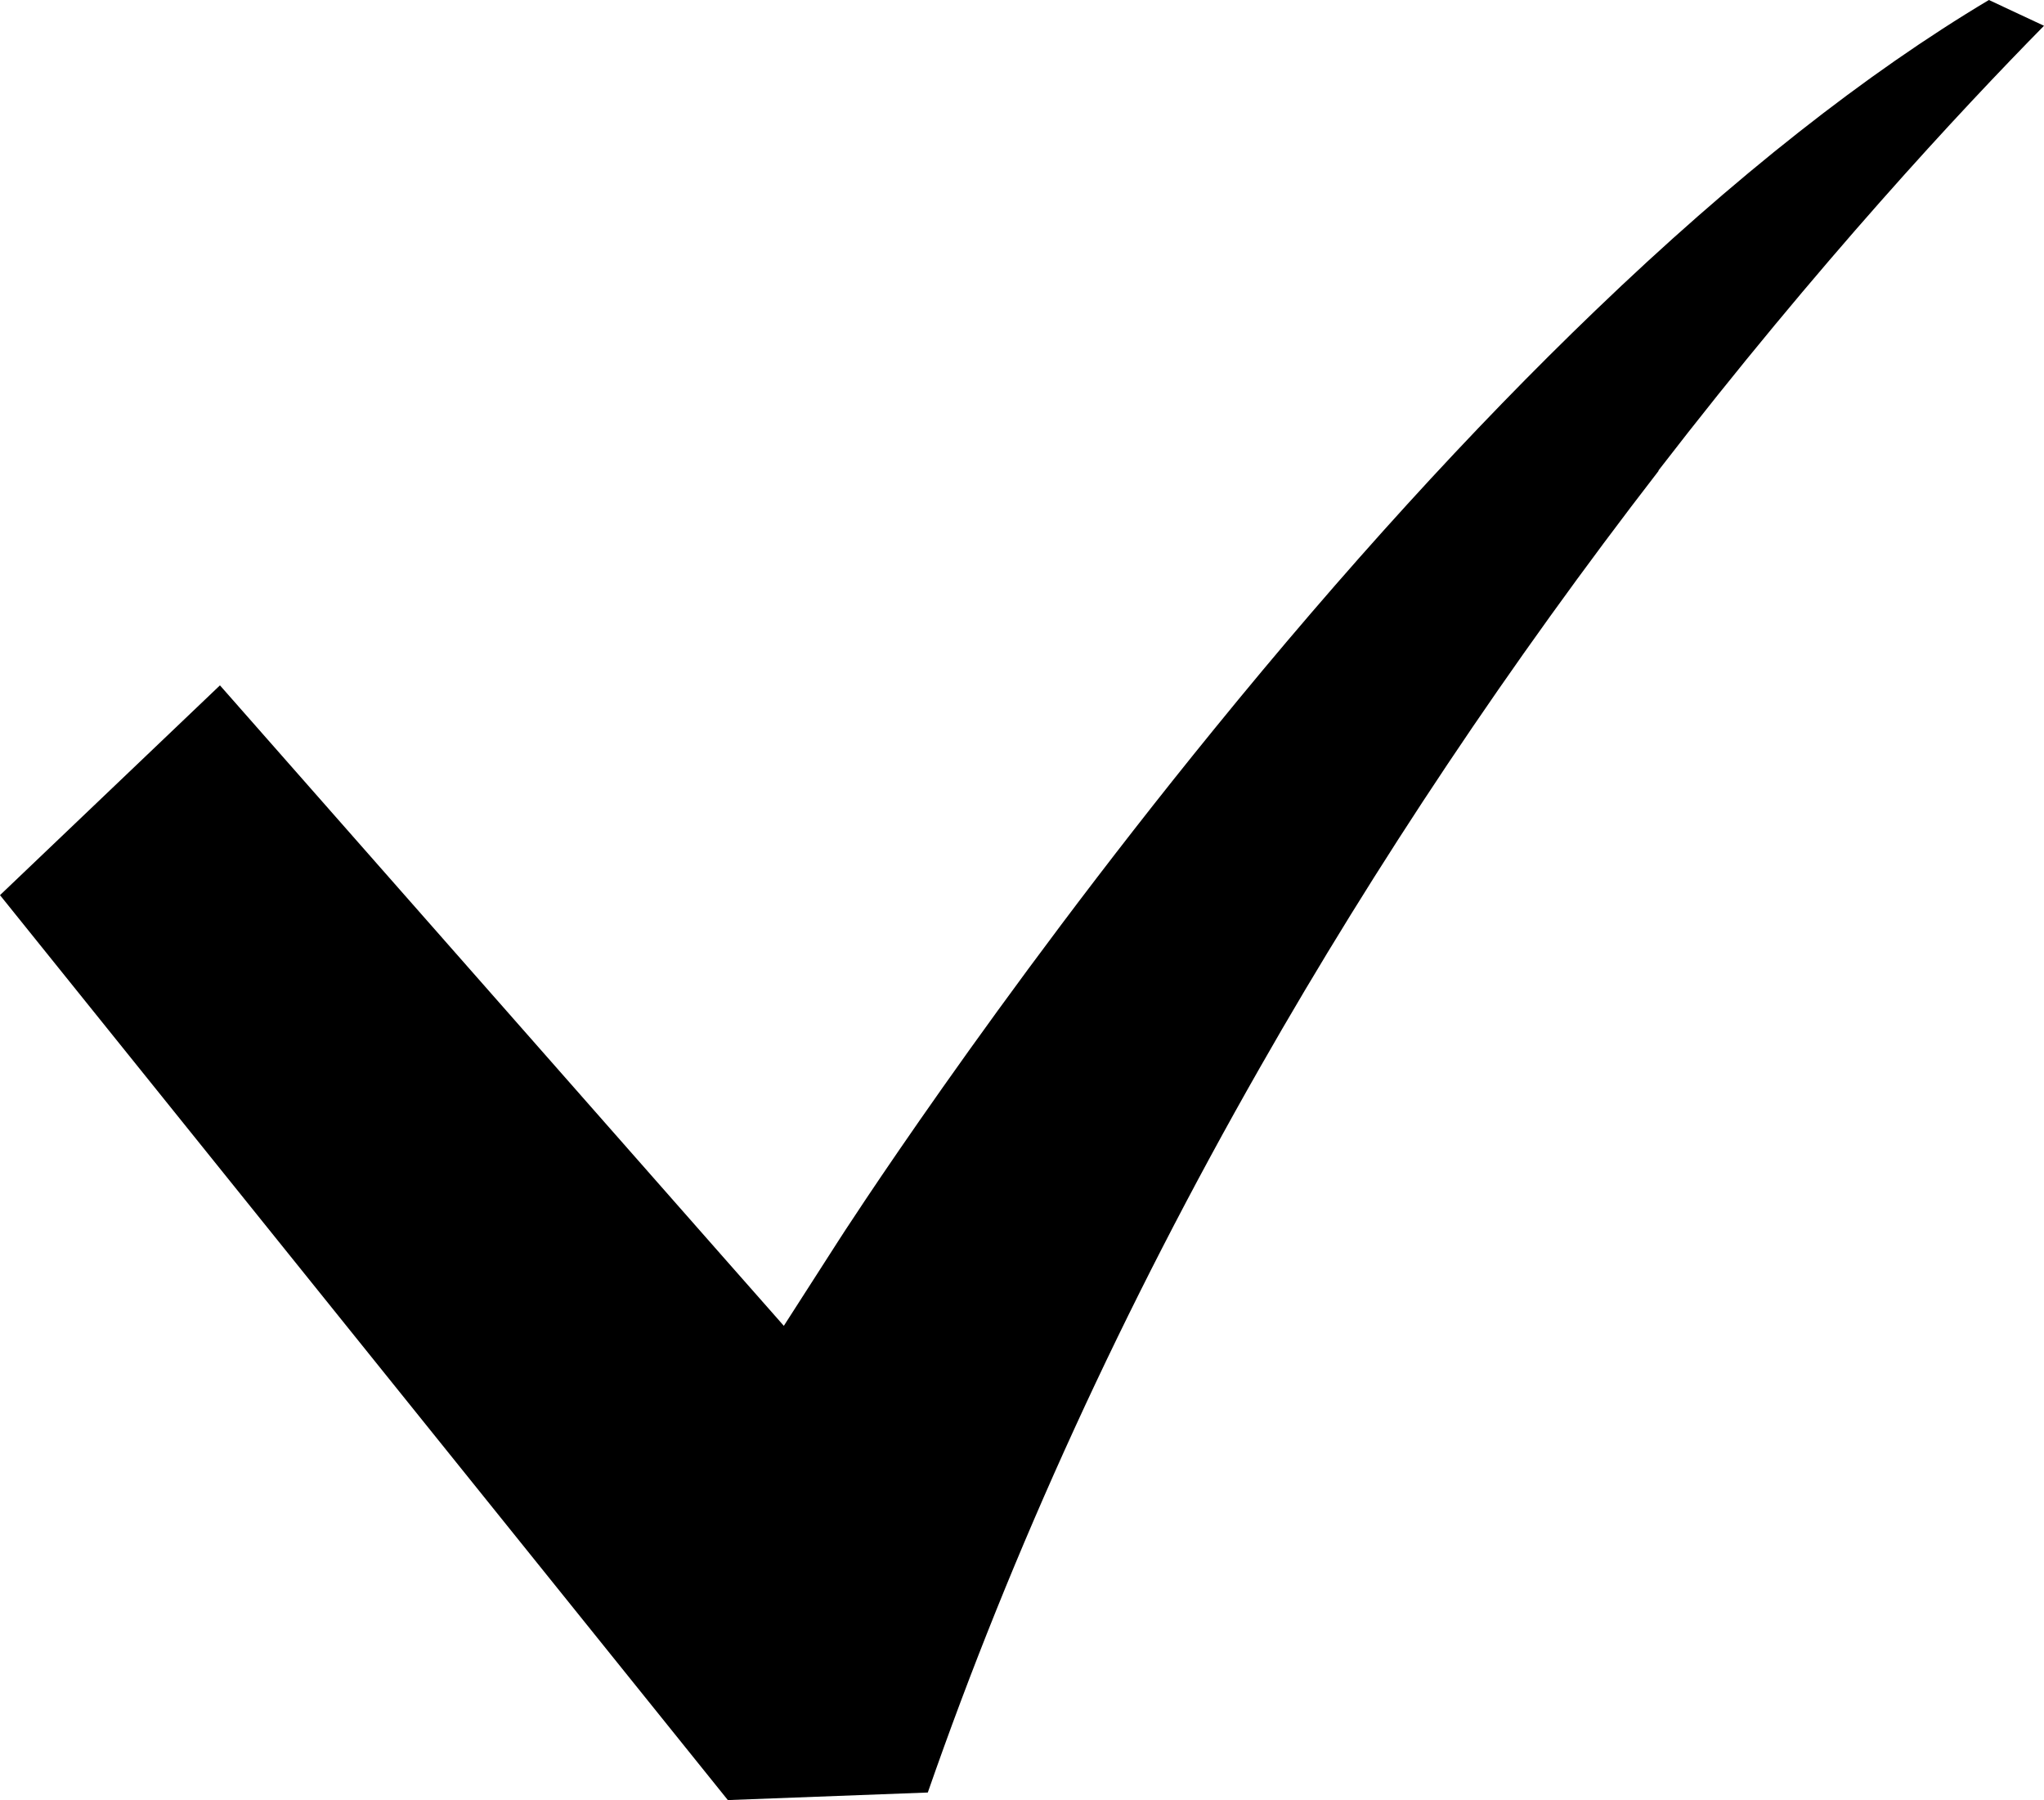
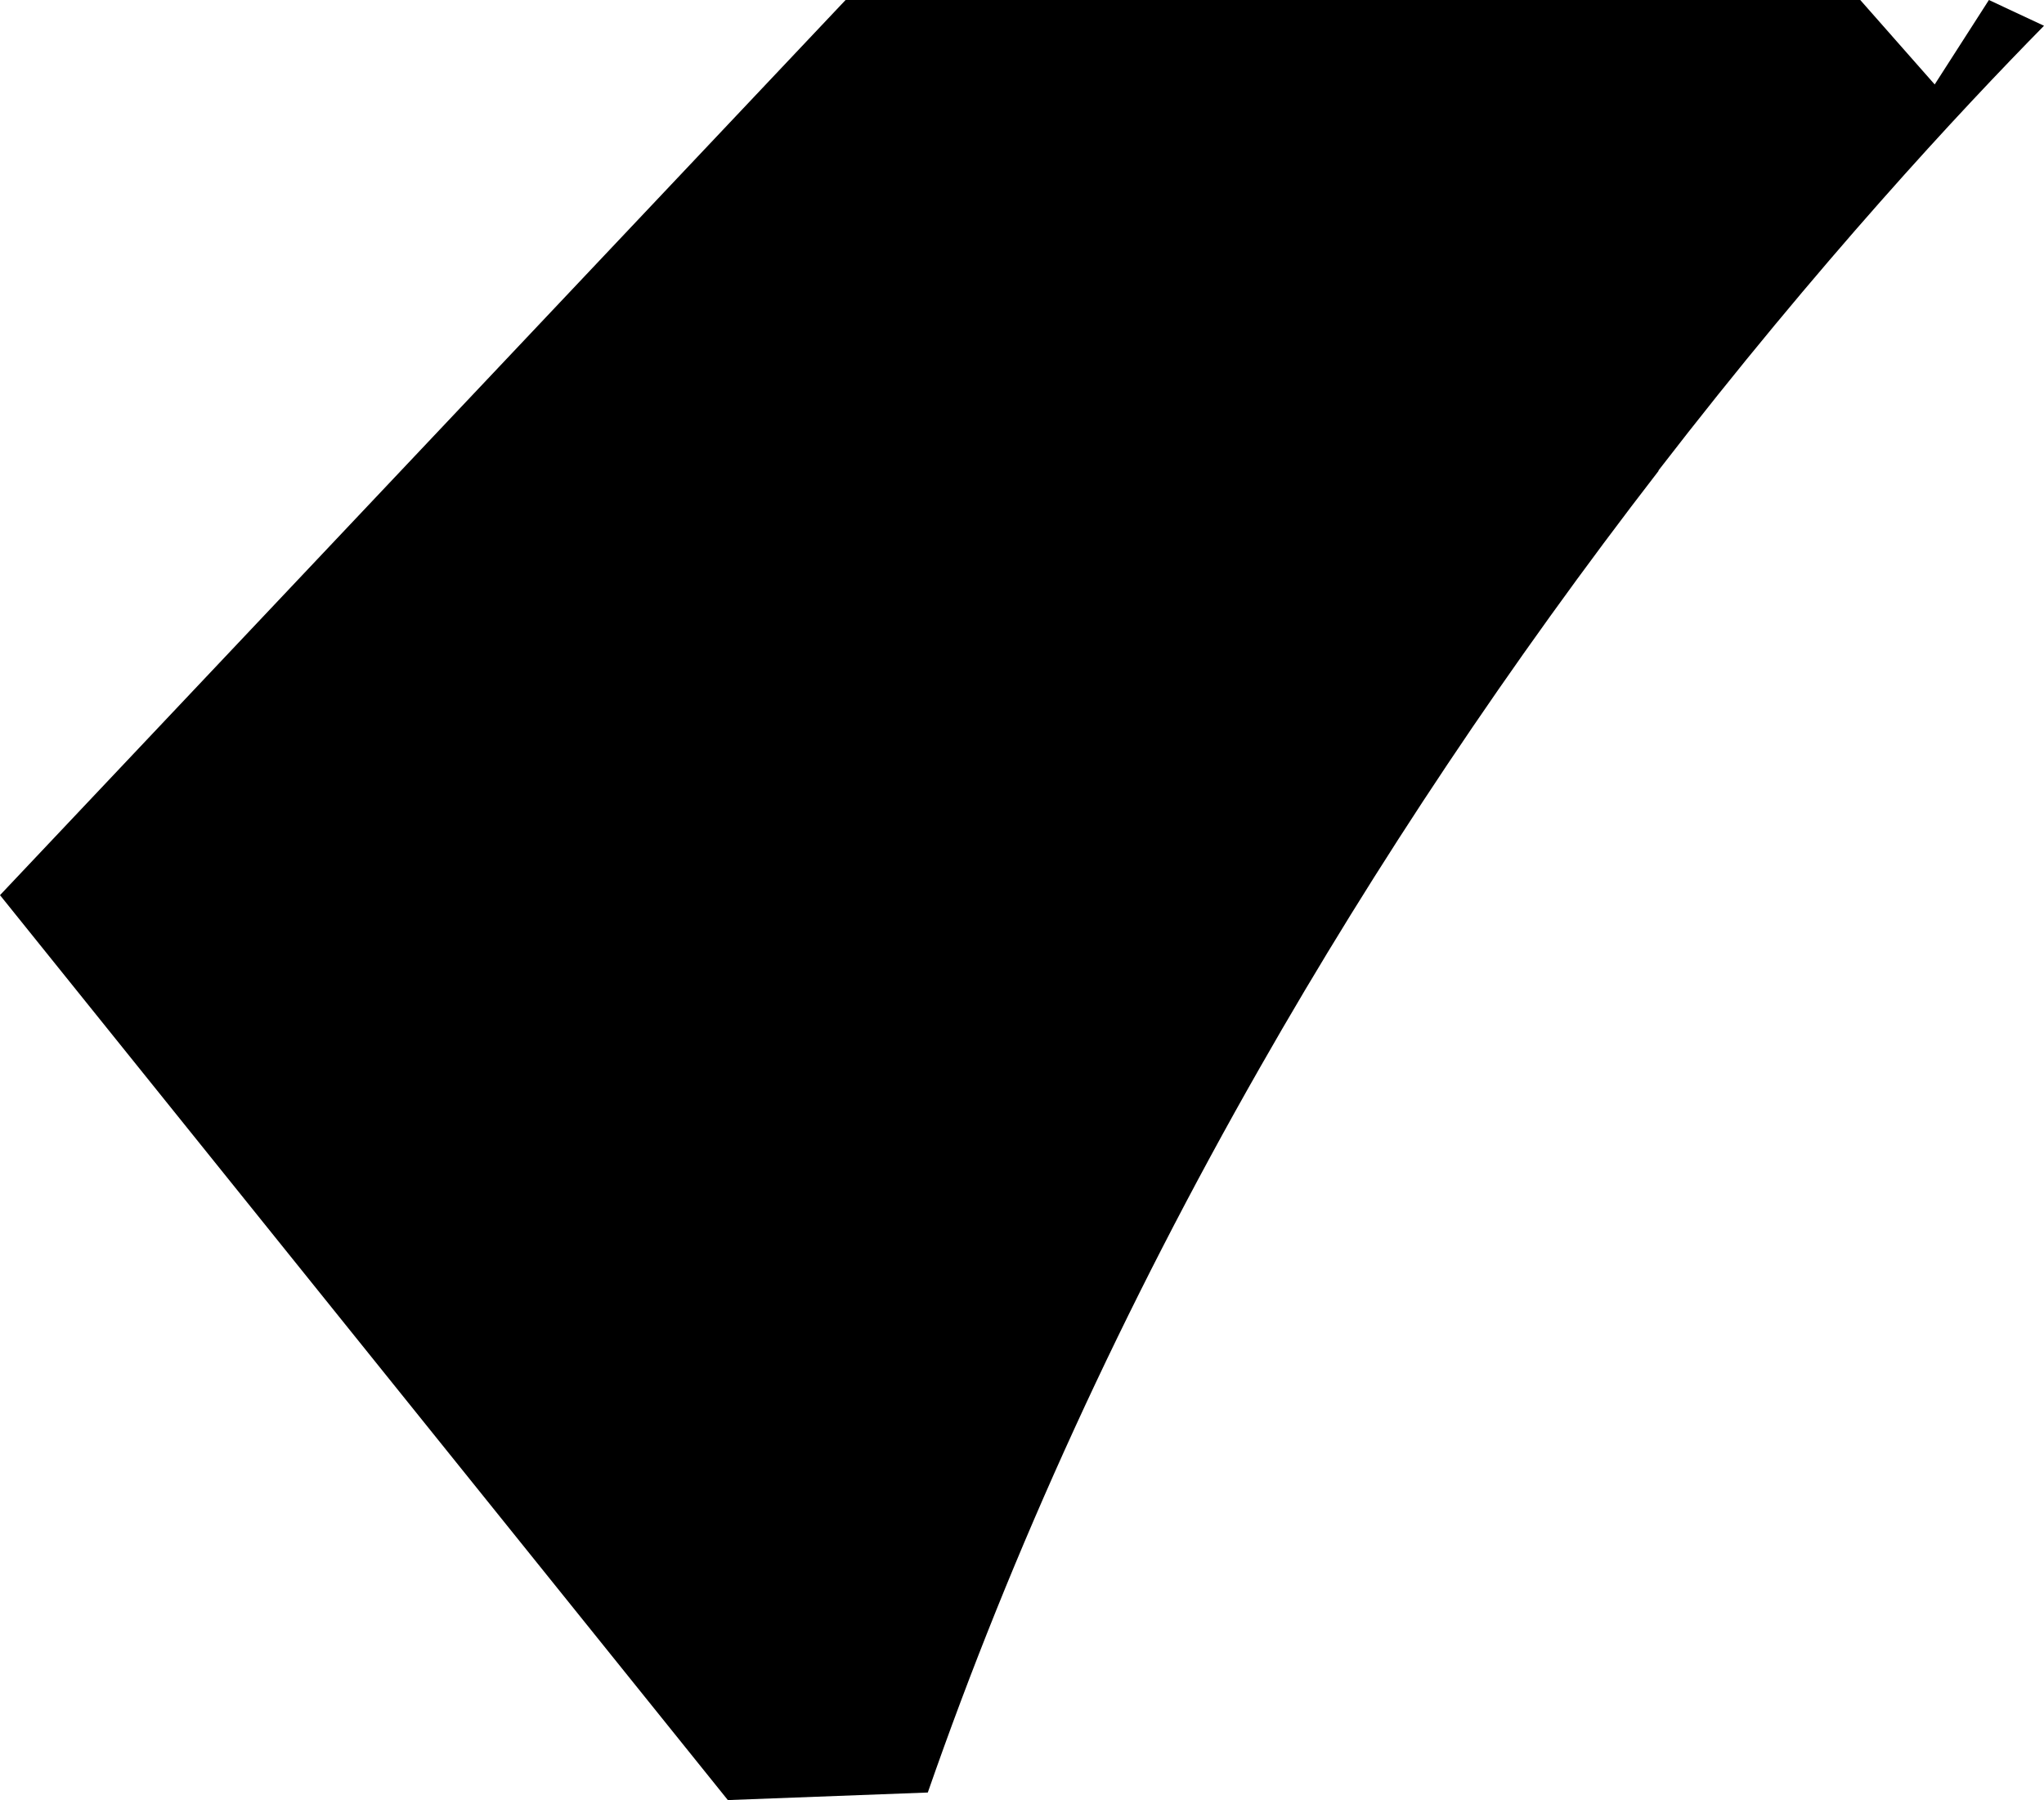
<svg xmlns="http://www.w3.org/2000/svg" id="_レイヤー_2" version="1.1" viewBox="0 0 460 405">
  <g id="_x32_">
-     <path d="M373.2,105.9c36.2-46.9,68-81,86.8-100.1L447.6,0c-27.5,16.4-57.3,39.8-88.6,69.9-27.7,26.6-56.6,58.3-85.8,94.2-50.1,61.5-84.3,114.7-84.6,115.2l-12.2,19-14.9-16.9-112-127.2L0,201.4l163.8,203.6,45-1.7c19-54.6,44.1-109.4,74.8-163.2,26.1-45.8,56.3-91,89.7-134.2h0Z" />
+     <path d="M373.2,105.9c36.2-46.9,68-81,86.8-100.1L447.6,0l-12.2,19-14.9-16.9-112-127.2L0,201.4l163.8,203.6,45-1.7c19-54.6,44.1-109.4,74.8-163.2,26.1-45.8,56.3-91,89.7-134.2h0Z" />
  </g>
</svg>